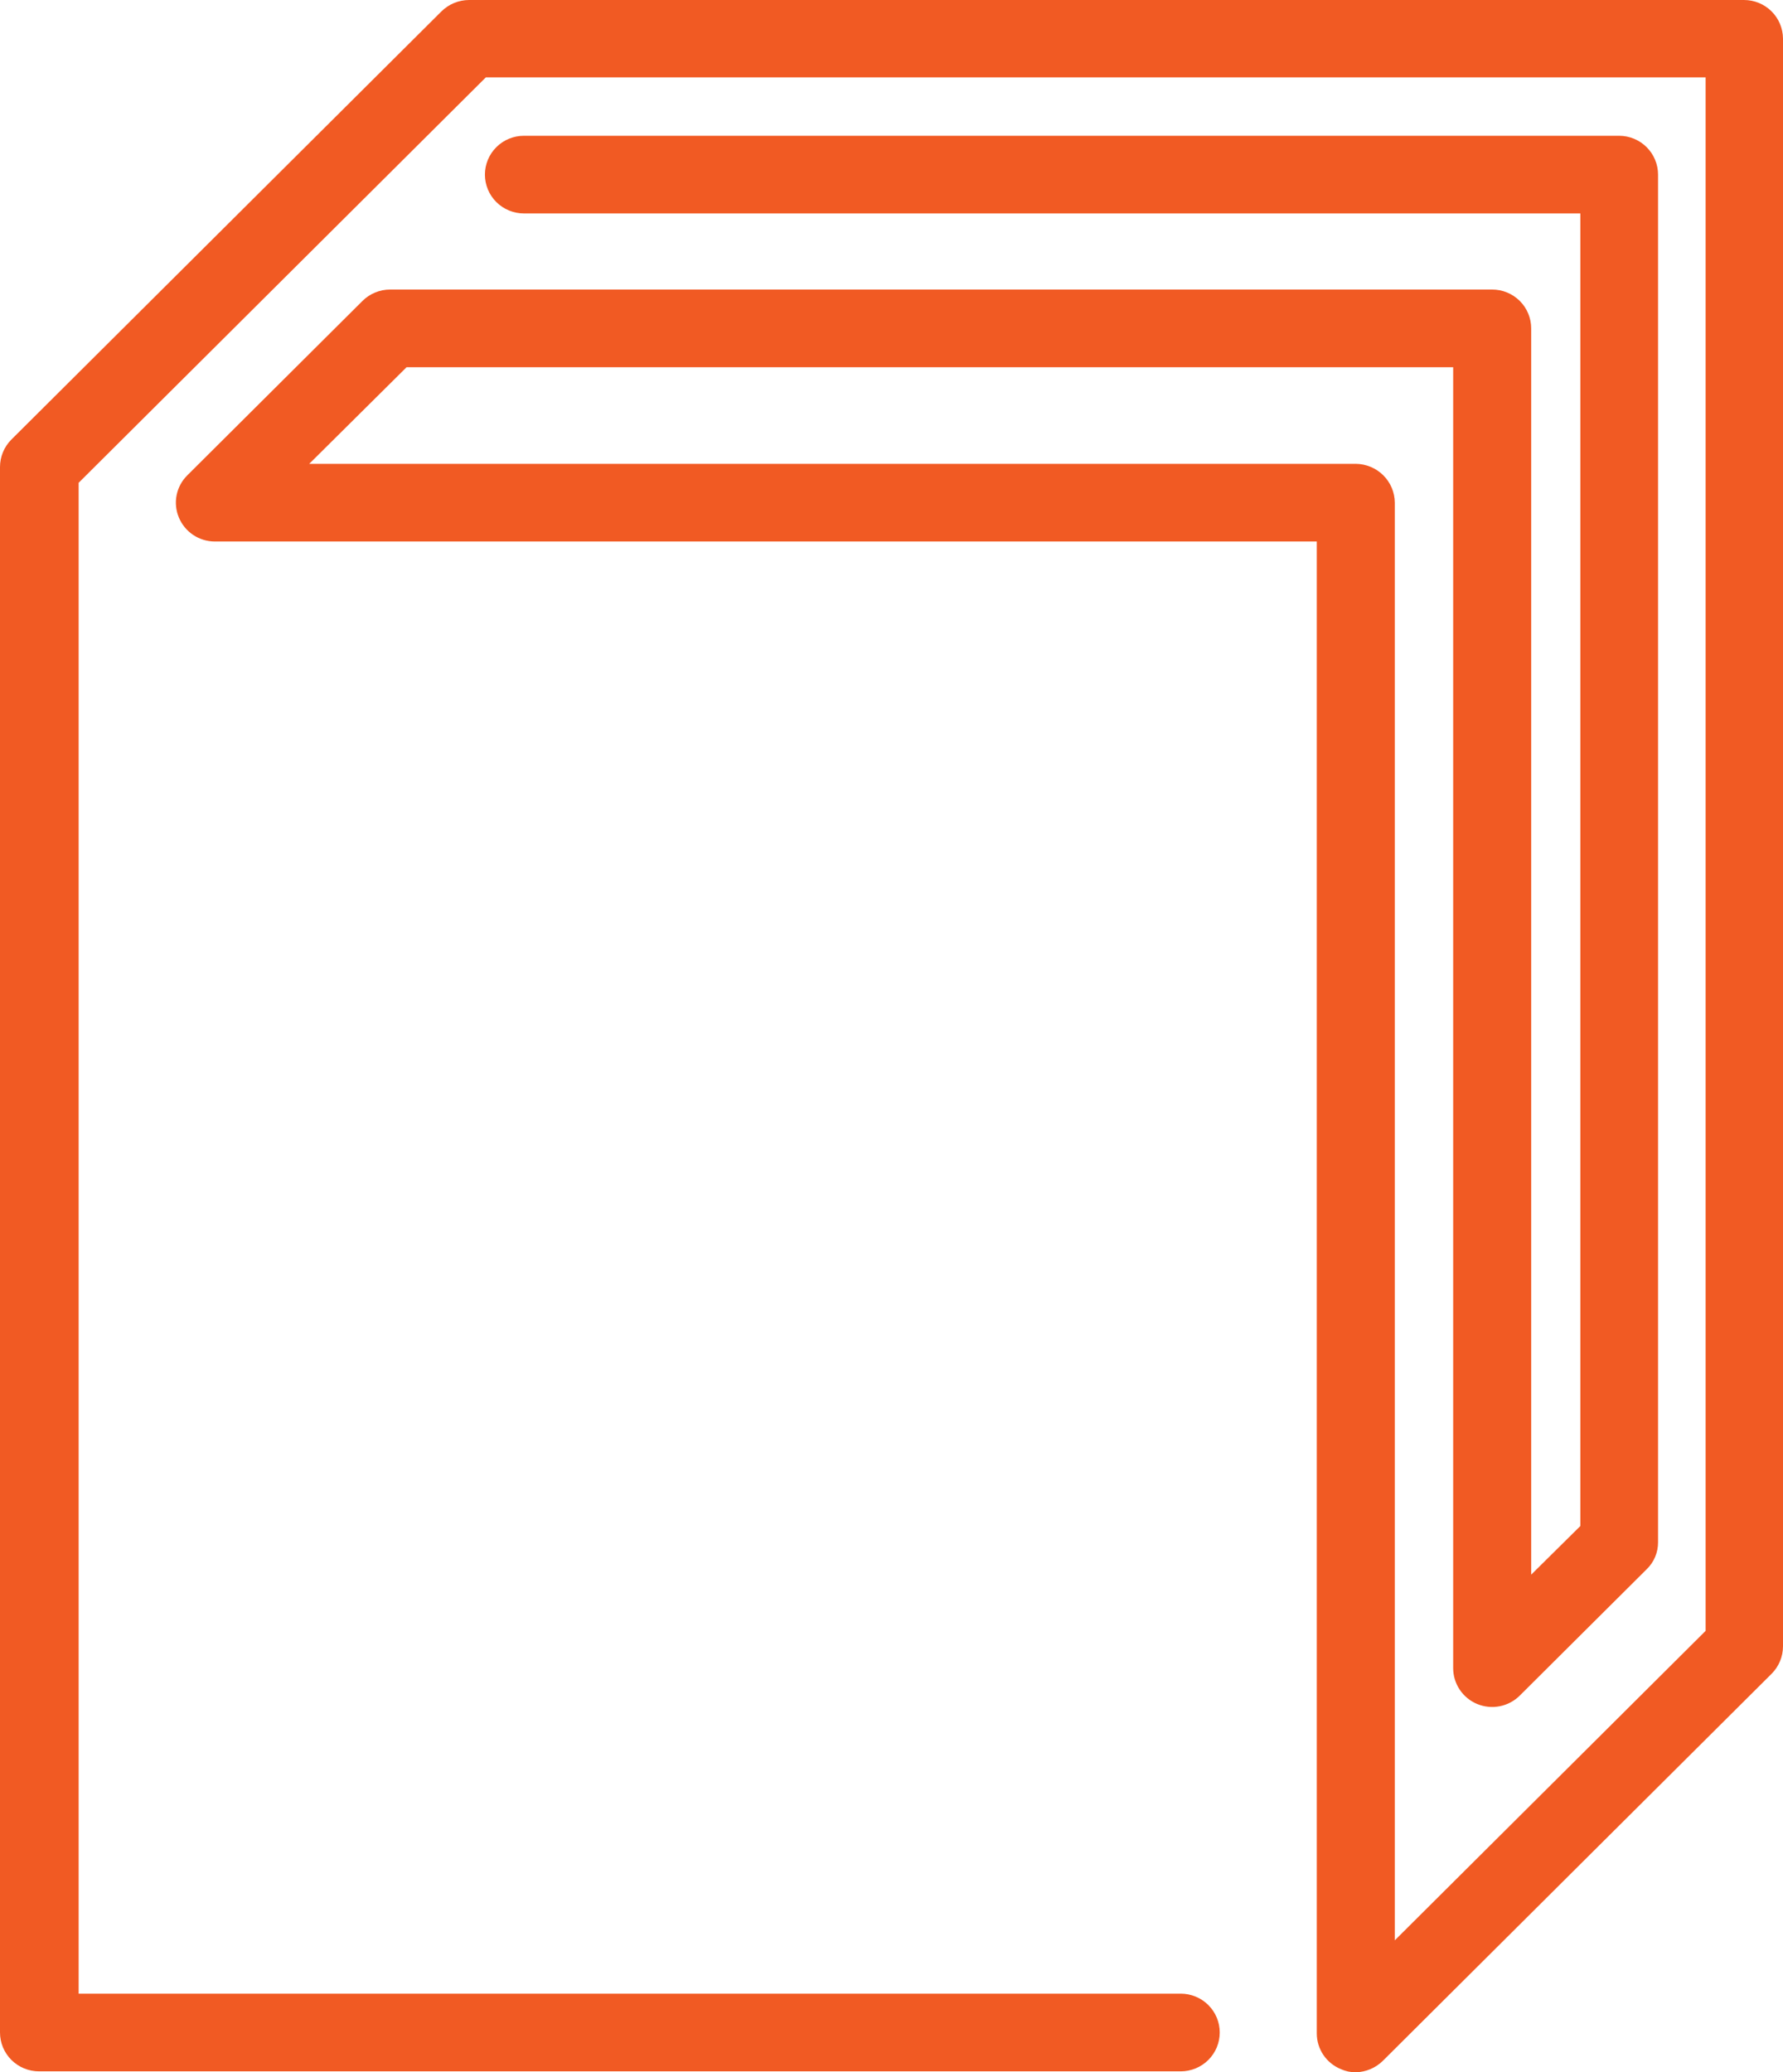
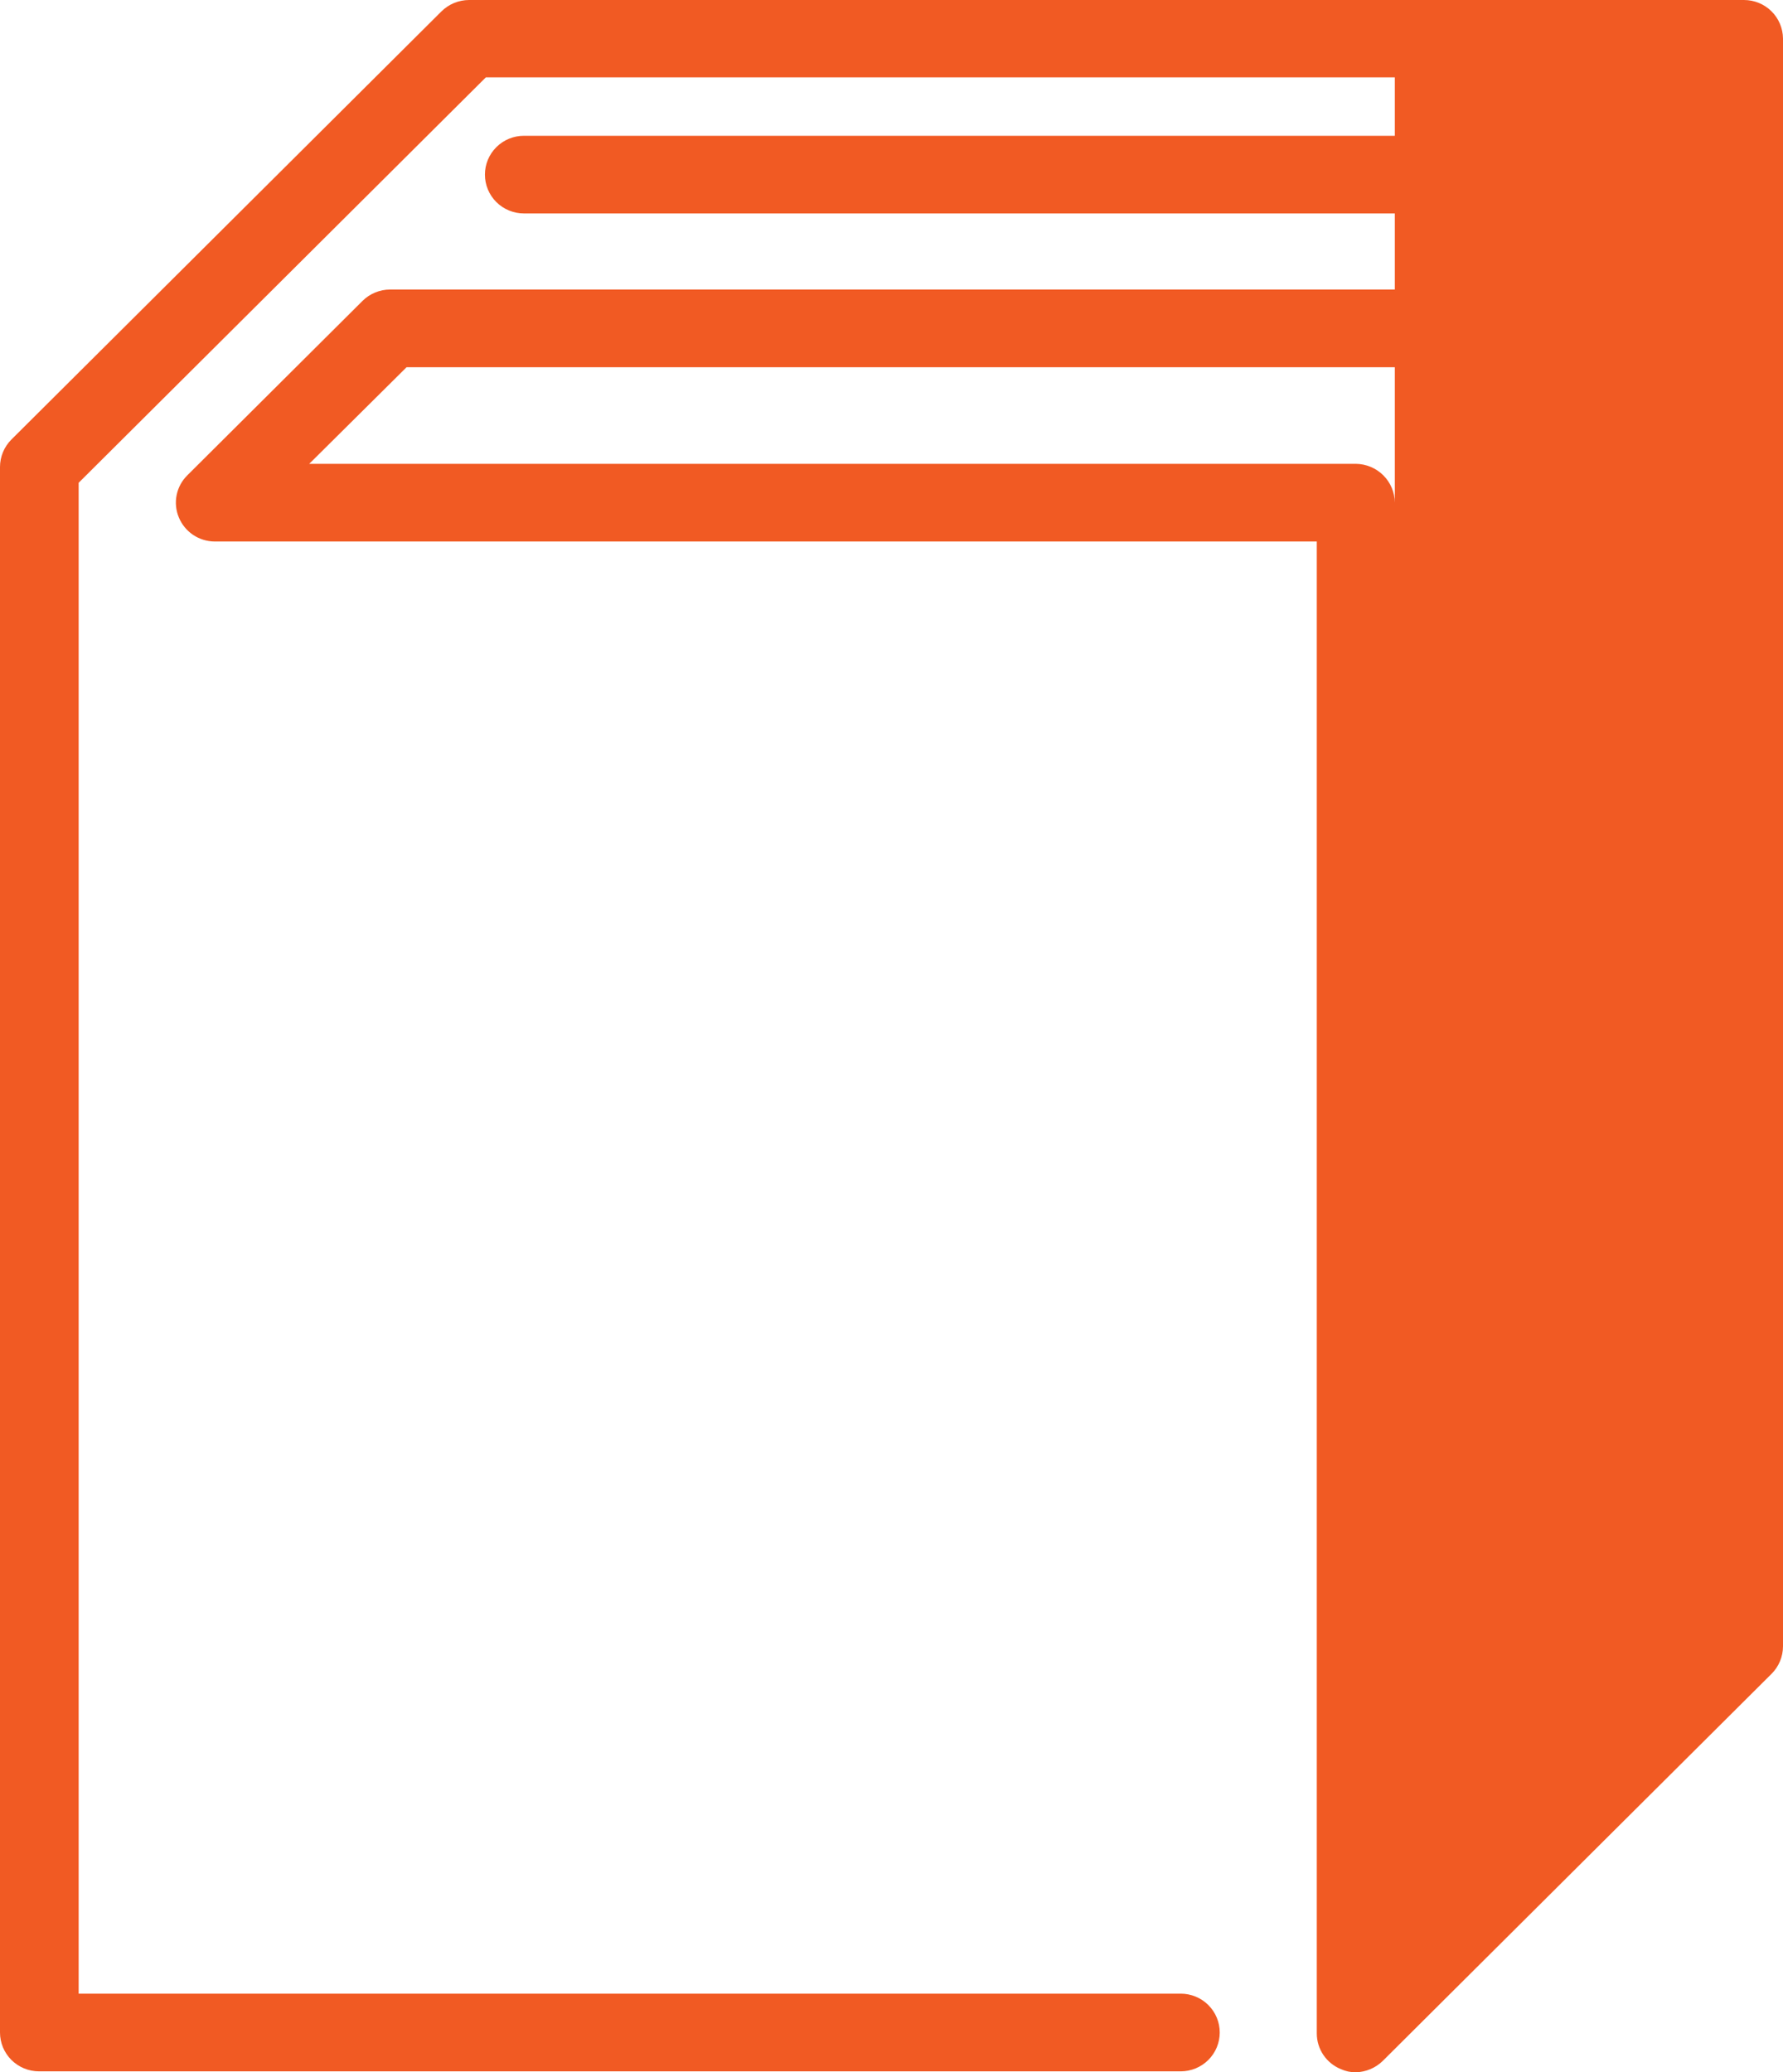
<svg xmlns="http://www.w3.org/2000/svg" width="74" height="86" viewBox="0 0 74 86" fill="none">
-   <path d="M56.27 86C56.057 86.002 55.845 85.957 55.651 85.869C55.356 85.749 55.102 85.544 54.924 85.28C54.746 85.017 54.651 84.706 54.651 84.388V22.473H8.911C8.592 22.471 8.281 22.376 8.016 22.199C7.752 22.021 7.546 21.77 7.424 21.477C7.3 21.183 7.268 20.858 7.331 20.545C7.394 20.232 7.551 19.945 7.779 19.721L15.045 12.488C15.195 12.338 15.374 12.22 15.57 12.139C15.767 12.058 15.977 12.016 16.19 12.016H61.93C62.359 12.016 62.771 12.186 63.075 12.488C63.378 12.79 63.549 13.2 63.549 13.628V65.348L65.589 63.33V8.858H21.745C21.315 8.858 20.903 8.688 20.6 8.386C20.296 8.084 20.126 7.674 20.126 7.246C20.126 6.819 20.296 6.409 20.6 6.107C20.903 5.804 21.315 5.635 21.745 5.635H67.208C67.635 5.638 68.044 5.809 68.344 6.111C68.645 6.413 68.814 6.821 68.814 7.246V63.999C68.816 64.209 68.775 64.417 68.694 64.611C68.612 64.805 68.492 64.98 68.34 65.126L63.075 70.367C62.849 70.593 62.56 70.746 62.246 70.809C61.932 70.871 61.606 70.839 61.31 70.717C61.014 70.595 60.761 70.388 60.584 70.123C60.406 69.858 60.311 69.546 60.311 69.227V15.24H16.874L12.834 19.249H56.27C56.698 19.253 57.108 19.424 57.411 19.725C57.714 20.027 57.886 20.435 57.889 20.861V80.523L70.788 67.681V3.21H20.165L3.264 20.036V82.737H49.004C49.217 82.737 49.427 82.779 49.624 82.86C49.82 82.941 49.999 83.059 50.149 83.209C50.299 83.359 50.419 83.537 50.5 83.732C50.581 83.928 50.623 84.137 50.623 84.349C50.623 84.561 50.581 84.77 50.5 84.966C50.419 85.161 50.299 85.339 50.149 85.489C49.999 85.638 49.82 85.757 49.624 85.838C49.427 85.919 49.217 85.961 49.004 85.961H1.619C1.406 85.961 1.196 85.919 0.999 85.838C0.803 85.757 0.625 85.638 0.474 85.489C0.324 85.339 0.205 85.161 0.123 84.966C0.042 84.77 1.43253e-07 84.561 1.43253e-07 84.349V19.38C-8.92856e-05 19.169 0.042 18.959 0.123 18.764C0.204 18.568 0.324 18.39 0.474 18.24L18.322 0.472C18.627 0.171 19.038 0.001 19.468 8.8147e-10H72.381C72.808 -1.4052e-05 73.218 0.168 73.521 0.467C73.824 0.767 73.996 1.173 74 1.599V68.323C73.999 68.75 73.829 69.16 73.526 69.463L57.389 85.528C57.089 85.821 56.69 85.989 56.27 86Z" fill="#F15A23" />
+   <path d="M56.27 86C56.057 86.002 55.845 85.957 55.651 85.869C55.356 85.749 55.102 85.544 54.924 85.28C54.746 85.017 54.651 84.706 54.651 84.388V22.473H8.911C8.592 22.471 8.281 22.376 8.016 22.199C7.752 22.021 7.546 21.77 7.424 21.477C7.3 21.183 7.268 20.858 7.331 20.545C7.394 20.232 7.551 19.945 7.779 19.721L15.045 12.488C15.195 12.338 15.374 12.22 15.57 12.139C15.767 12.058 15.977 12.016 16.19 12.016H61.93C62.359 12.016 62.771 12.186 63.075 12.488C63.378 12.79 63.549 13.2 63.549 13.628V65.348L65.589 63.33V8.858H21.745C21.315 8.858 20.903 8.688 20.6 8.386C20.296 8.084 20.126 7.674 20.126 7.246C20.126 6.819 20.296 6.409 20.6 6.107C20.903 5.804 21.315 5.635 21.745 5.635H67.208C67.635 5.638 68.044 5.809 68.344 6.111C68.645 6.413 68.814 6.821 68.814 7.246V63.999C68.816 64.209 68.775 64.417 68.694 64.611C68.612 64.805 68.492 64.98 68.34 65.126L63.075 70.367C62.849 70.593 62.56 70.746 62.246 70.809C61.932 70.871 61.606 70.839 61.31 70.717C61.014 70.595 60.761 70.388 60.584 70.123C60.406 69.858 60.311 69.546 60.311 69.227V15.24H16.874L12.834 19.249H56.27C56.698 19.253 57.108 19.424 57.411 19.725C57.714 20.027 57.886 20.435 57.889 20.861V80.523V3.21H20.165L3.264 20.036V82.737H49.004C49.217 82.737 49.427 82.779 49.624 82.86C49.82 82.941 49.999 83.059 50.149 83.209C50.299 83.359 50.419 83.537 50.5 83.732C50.581 83.928 50.623 84.137 50.623 84.349C50.623 84.561 50.581 84.77 50.5 84.966C50.419 85.161 50.299 85.339 50.149 85.489C49.999 85.638 49.82 85.757 49.624 85.838C49.427 85.919 49.217 85.961 49.004 85.961H1.619C1.406 85.961 1.196 85.919 0.999 85.838C0.803 85.757 0.625 85.638 0.474 85.489C0.324 85.339 0.205 85.161 0.123 84.966C0.042 84.77 1.43253e-07 84.561 1.43253e-07 84.349V19.38C-8.92856e-05 19.169 0.042 18.959 0.123 18.764C0.204 18.568 0.324 18.39 0.474 18.24L18.322 0.472C18.627 0.171 19.038 0.001 19.468 8.8147e-10H72.381C72.808 -1.4052e-05 73.218 0.168 73.521 0.467C73.824 0.767 73.996 1.173 74 1.599V68.323C73.999 68.75 73.829 69.16 73.526 69.463L57.389 85.528C57.089 85.821 56.69 85.989 56.27 86Z" fill="#F15A23" />
</svg>